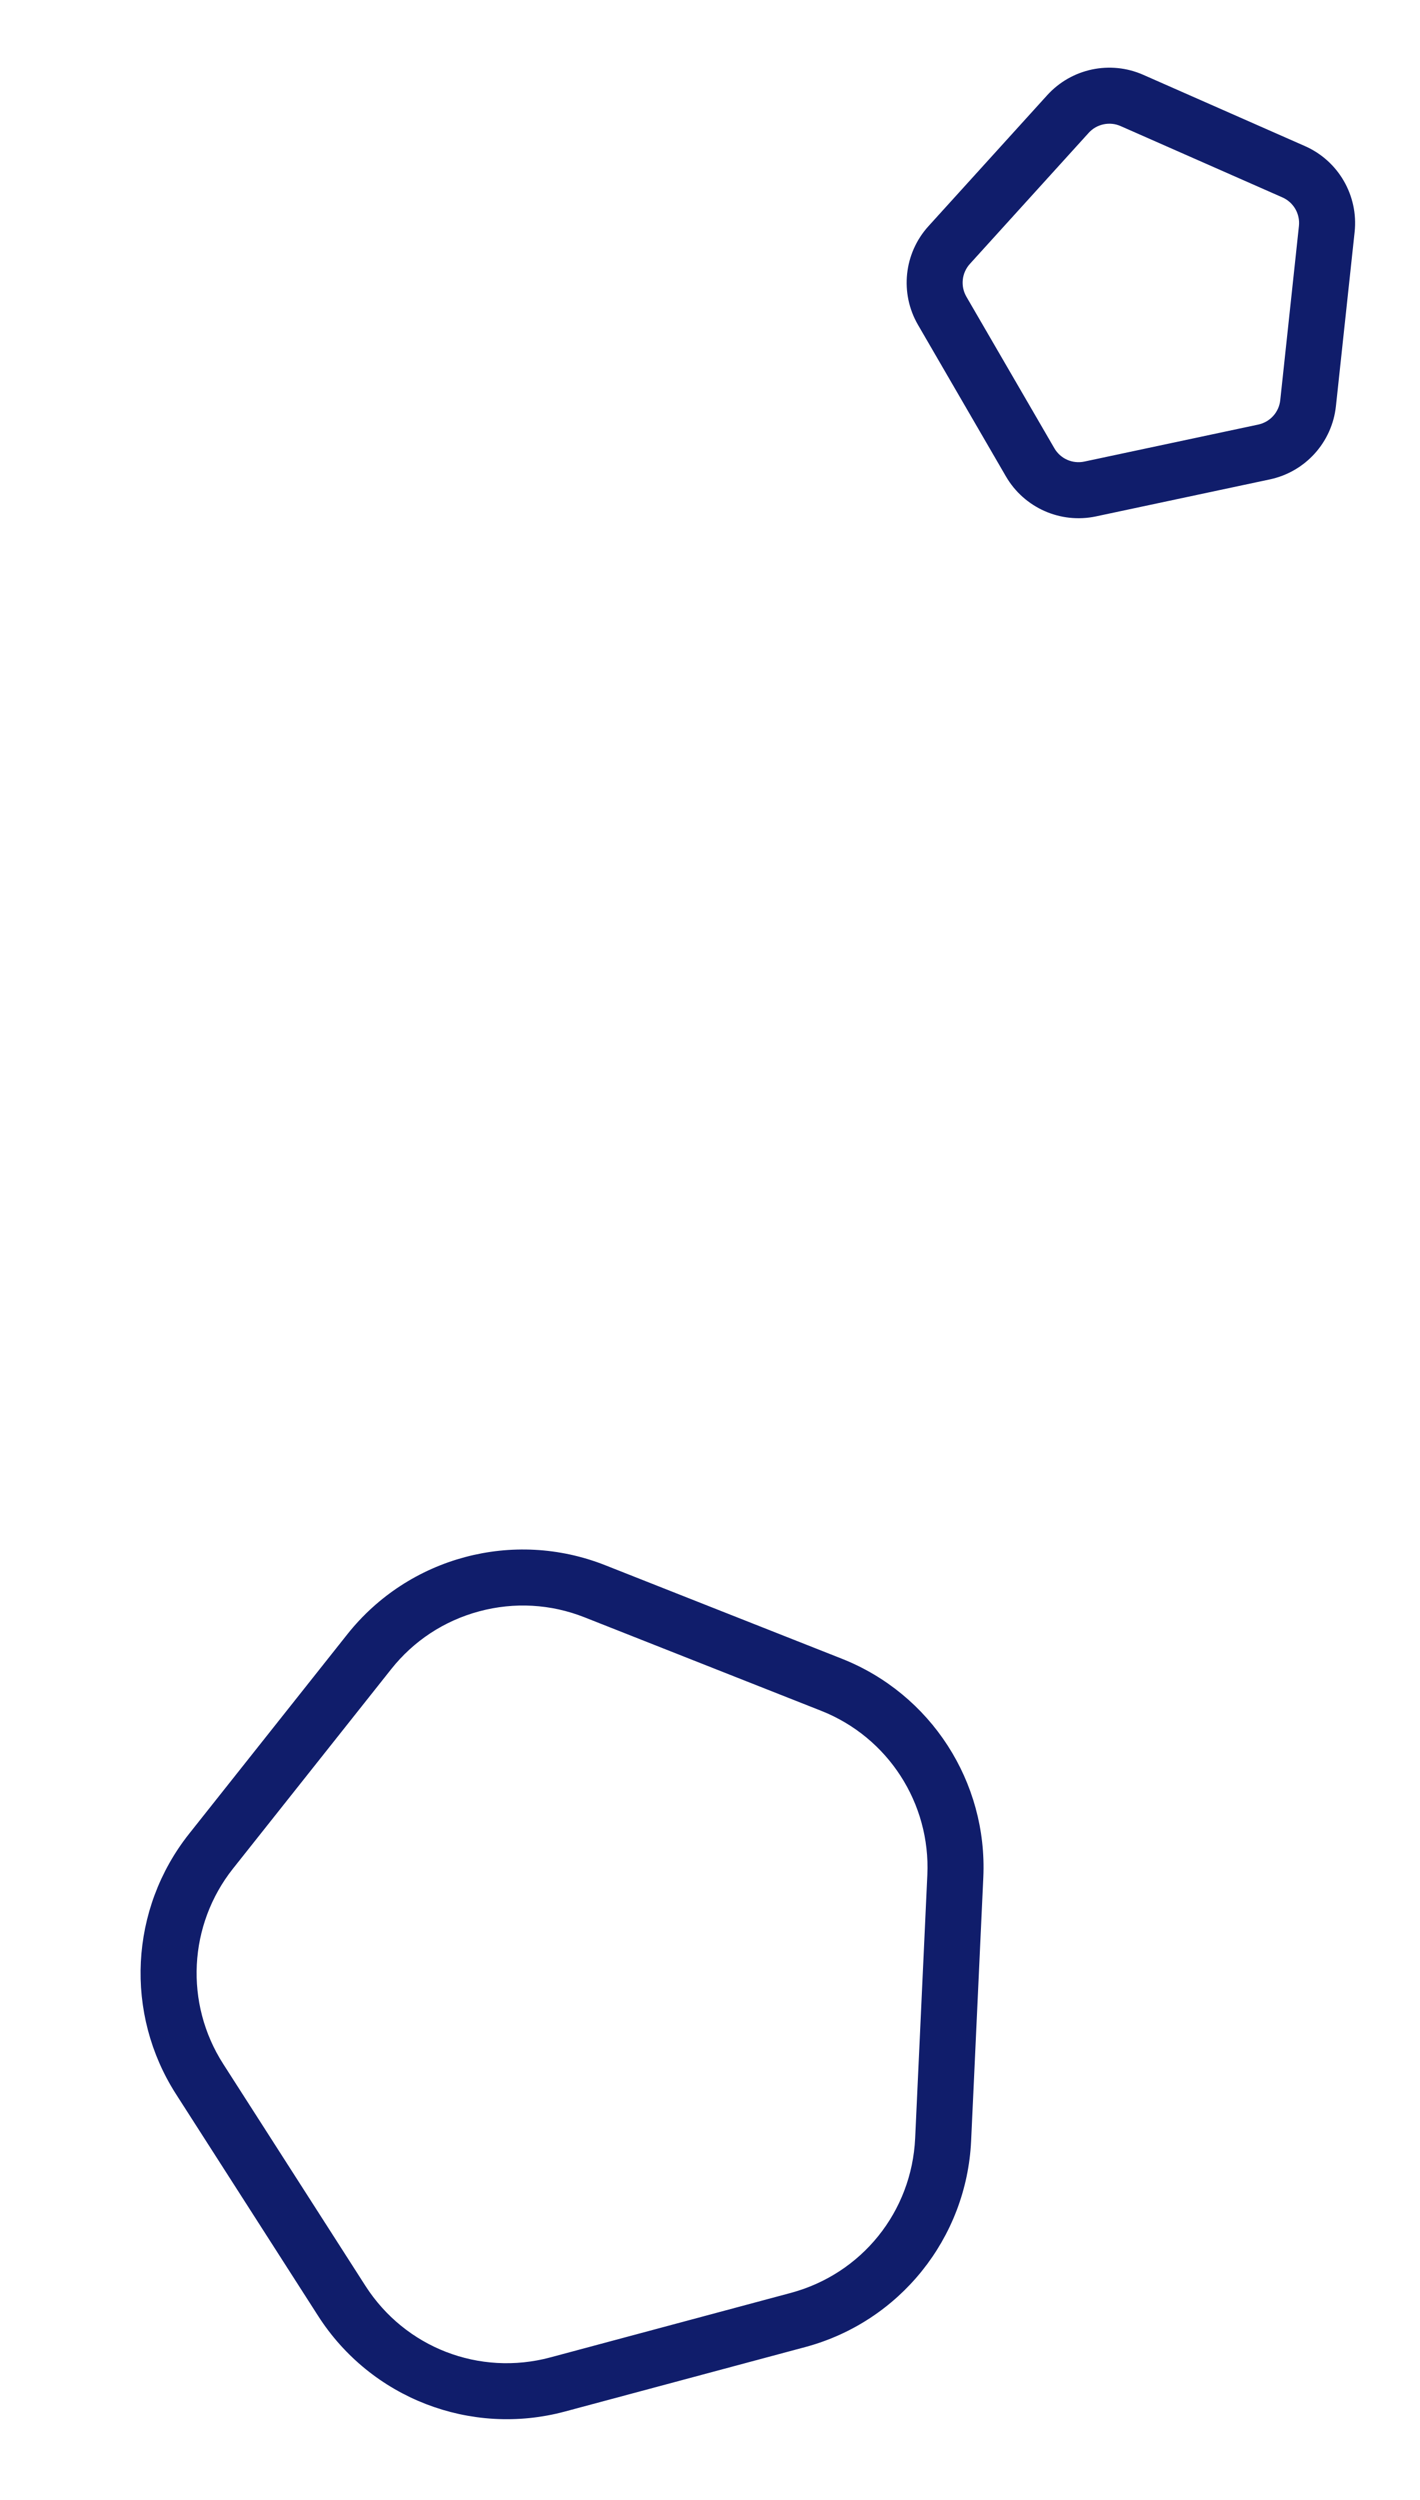
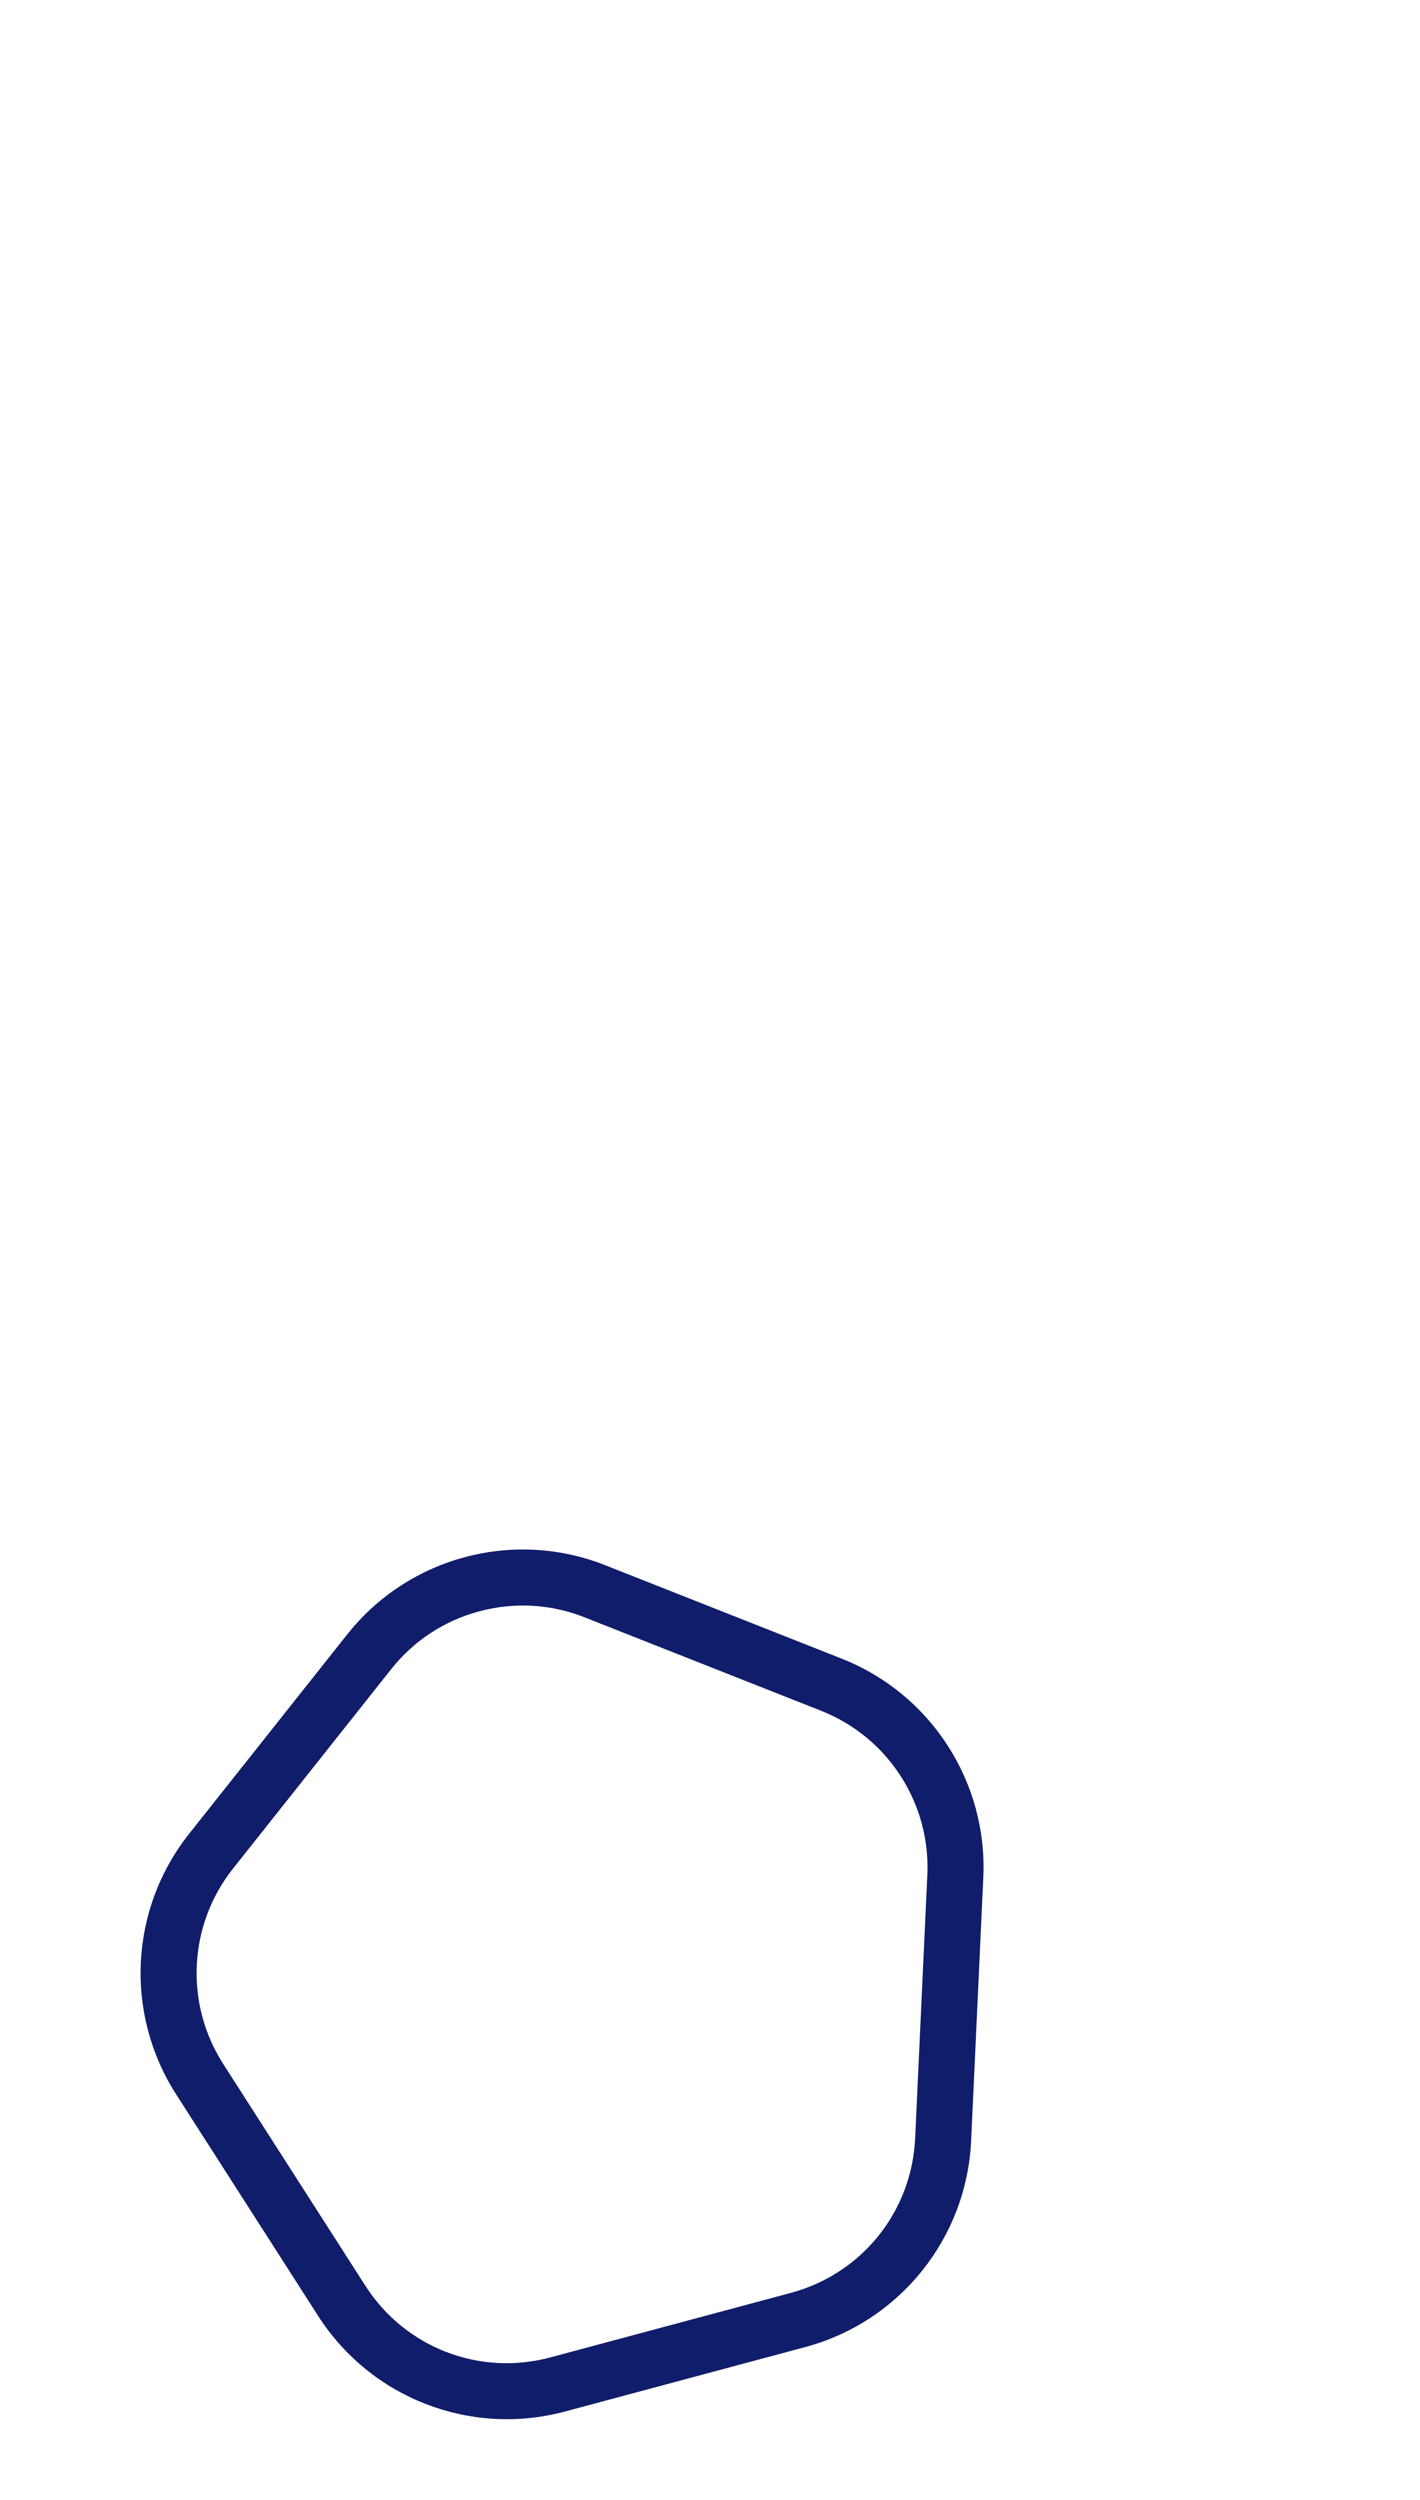
<svg xmlns="http://www.w3.org/2000/svg" width="50.695" height="89.207" viewBox="0 0 50.695 89.207">
  <g transform="translate(-121.485 -2235.716)">
    <g transform="matrix(0.966, -0.259, 0.259, 0.966, 121.485, 2293.697)" fill="none">
      <path d="M11.886,3.534a8,8,0,0,1,9.53,0l7.294,5.409A8,8,0,0,1,31.569,17.8l-2.852,8.959a8,8,0,0,1-7.623,5.573H12.209a8,8,0,0,1-7.623-5.573L1.734,17.8A8,8,0,0,1,4.592,8.943Z" stroke="none" />
      <path d="M 16.652 3.96 C 15.355 3.96 14.119 4.368 13.078 5.14 L 5.783 10.549 C 3.723 12.077 2.862 14.745 3.64 17.189 L 6.492 26.147 C 7.288 28.648 9.585 30.327 12.209 30.327 L 21.094 30.327 C 23.718 30.327 26.015 28.648 26.811 26.147 L 29.663 17.189 C 30.441 14.745 29.58 12.077 27.52 10.549 L 20.225 5.14 C 19.184 4.368 17.948 3.96 16.652 3.96 M 16.652 1.96 C 18.327 1.96 20.002 2.484 21.417 3.534 L 28.711 8.943 C 31.458 10.98 32.606 14.537 31.569 17.795 L 28.717 26.754 C 27.66 30.073 24.577 32.327 21.094 32.327 L 12.209 32.327 C 8.726 32.327 5.643 30.073 4.586 26.754 L 1.734 17.795 C 0.697 14.537 1.845 10.98 4.592 8.943 L 11.886 3.534 C 13.302 2.484 14.977 1.96 16.652 1.96 Z" stroke="none" fill="#101d6b" />
    </g>
    <g transform="matrix(0.978, -0.208, 0.208, 0.978, 151.86, 2239.313)" fill="none">
      <path d="M6.9,1.265a3,3,0,0,1,3.509,0l5.118,3.689a3,3,0,0,1,1.1,3.367l-1.945,5.94a3,3,0,0,1-2.851,2.066H5.479a3,3,0,0,1-2.851-2.066L.683,8.321a3,3,0,0,1,1.1-3.367Z" stroke="none" />
-       <path d="M 8.652 2.698 C 8.44 2.698 8.238 2.763 8.067 2.887 L 2.949 6.576 C 2.594 6.832 2.447 7.283 2.583 7.699 L 4.529 13.639 C 4.664 14.051 5.045 14.327 5.479 14.327 L 11.824 14.327 C 12.258 14.327 12.64 14.051 12.775 13.639 L 14.72 7.699 C 14.856 7.283 14.709 6.832 14.354 6.576 L 9.236 2.887 C 9.065 2.763 8.863 2.698 8.652 2.698 M 8.652 0.698 C 9.267 0.698 9.882 0.887 10.406 1.265 L 15.524 4.954 C 16.584 5.718 17.027 7.08 16.621 8.321 L 14.675 14.261 C 14.272 15.494 13.121 16.327 11.824 16.327 L 5.479 16.327 C 4.182 16.327 3.032 15.494 2.628 14.261 L 0.683 8.321 C 0.276 7.08 0.72 5.718 1.779 4.954 L 6.897 1.265 C 7.421 0.887 8.036 0.698 8.652 0.698 Z" stroke="none" fill="#101d6b" />
    </g>
  </g>
</svg>